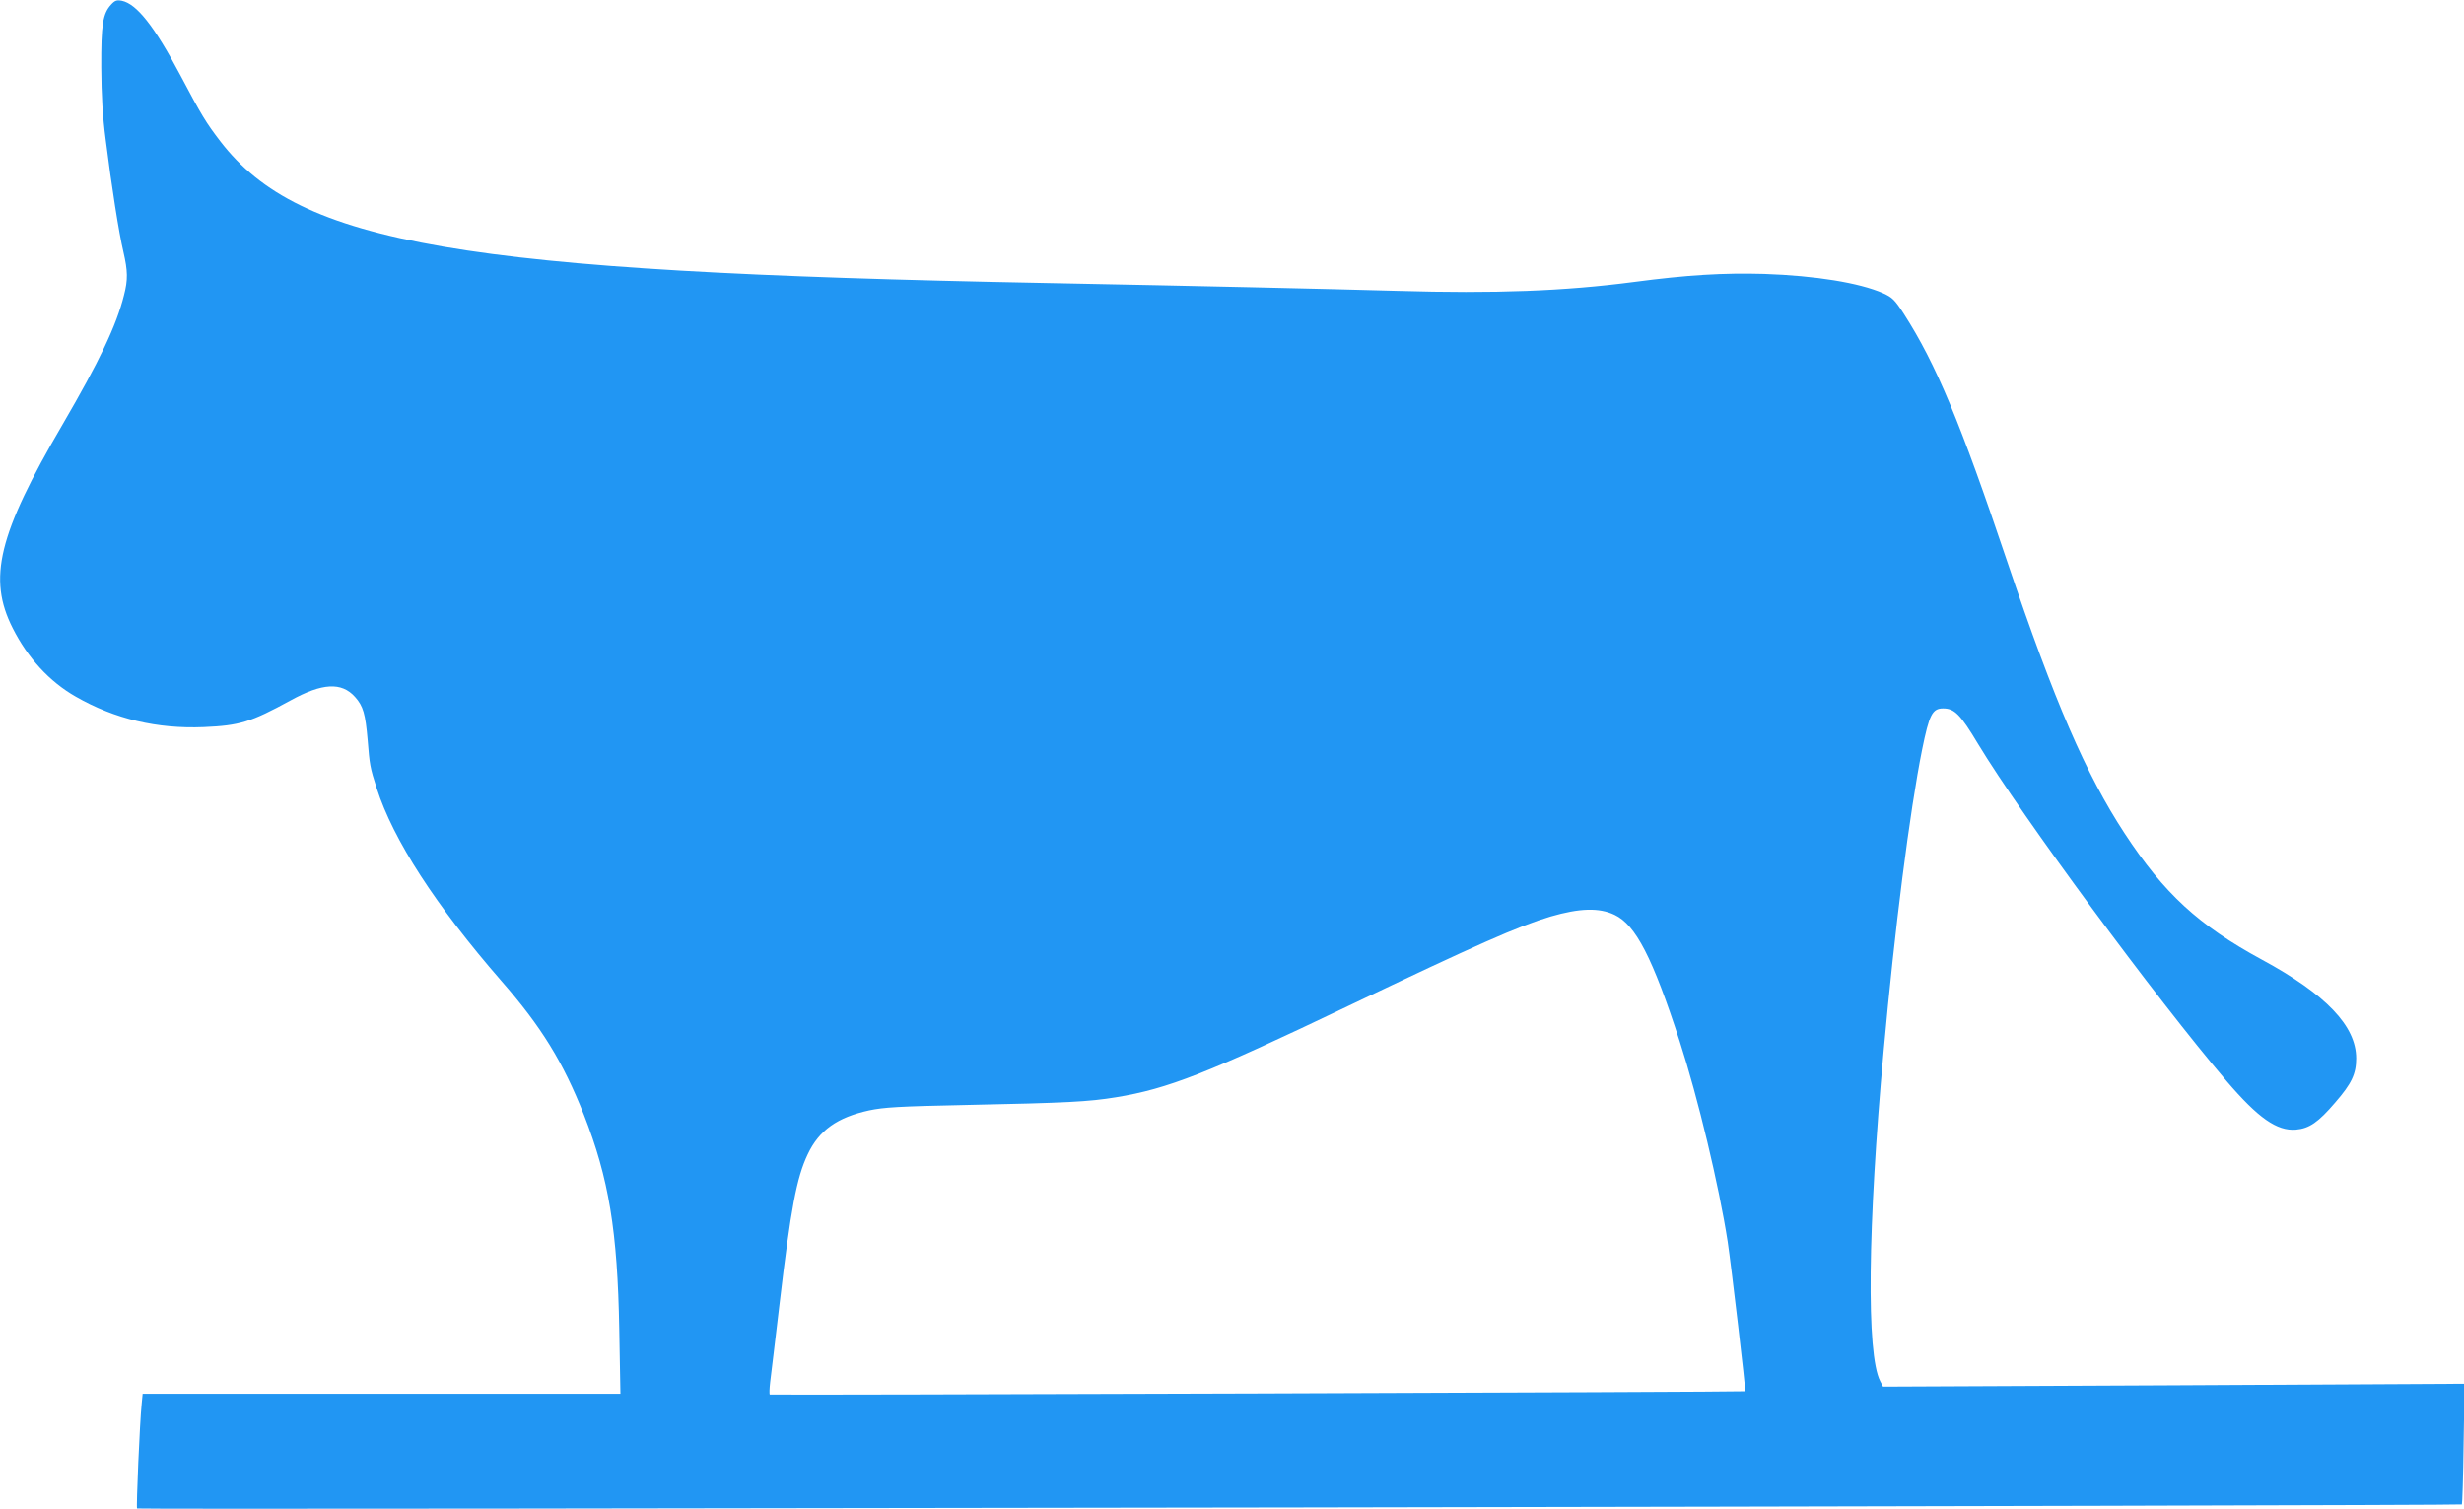
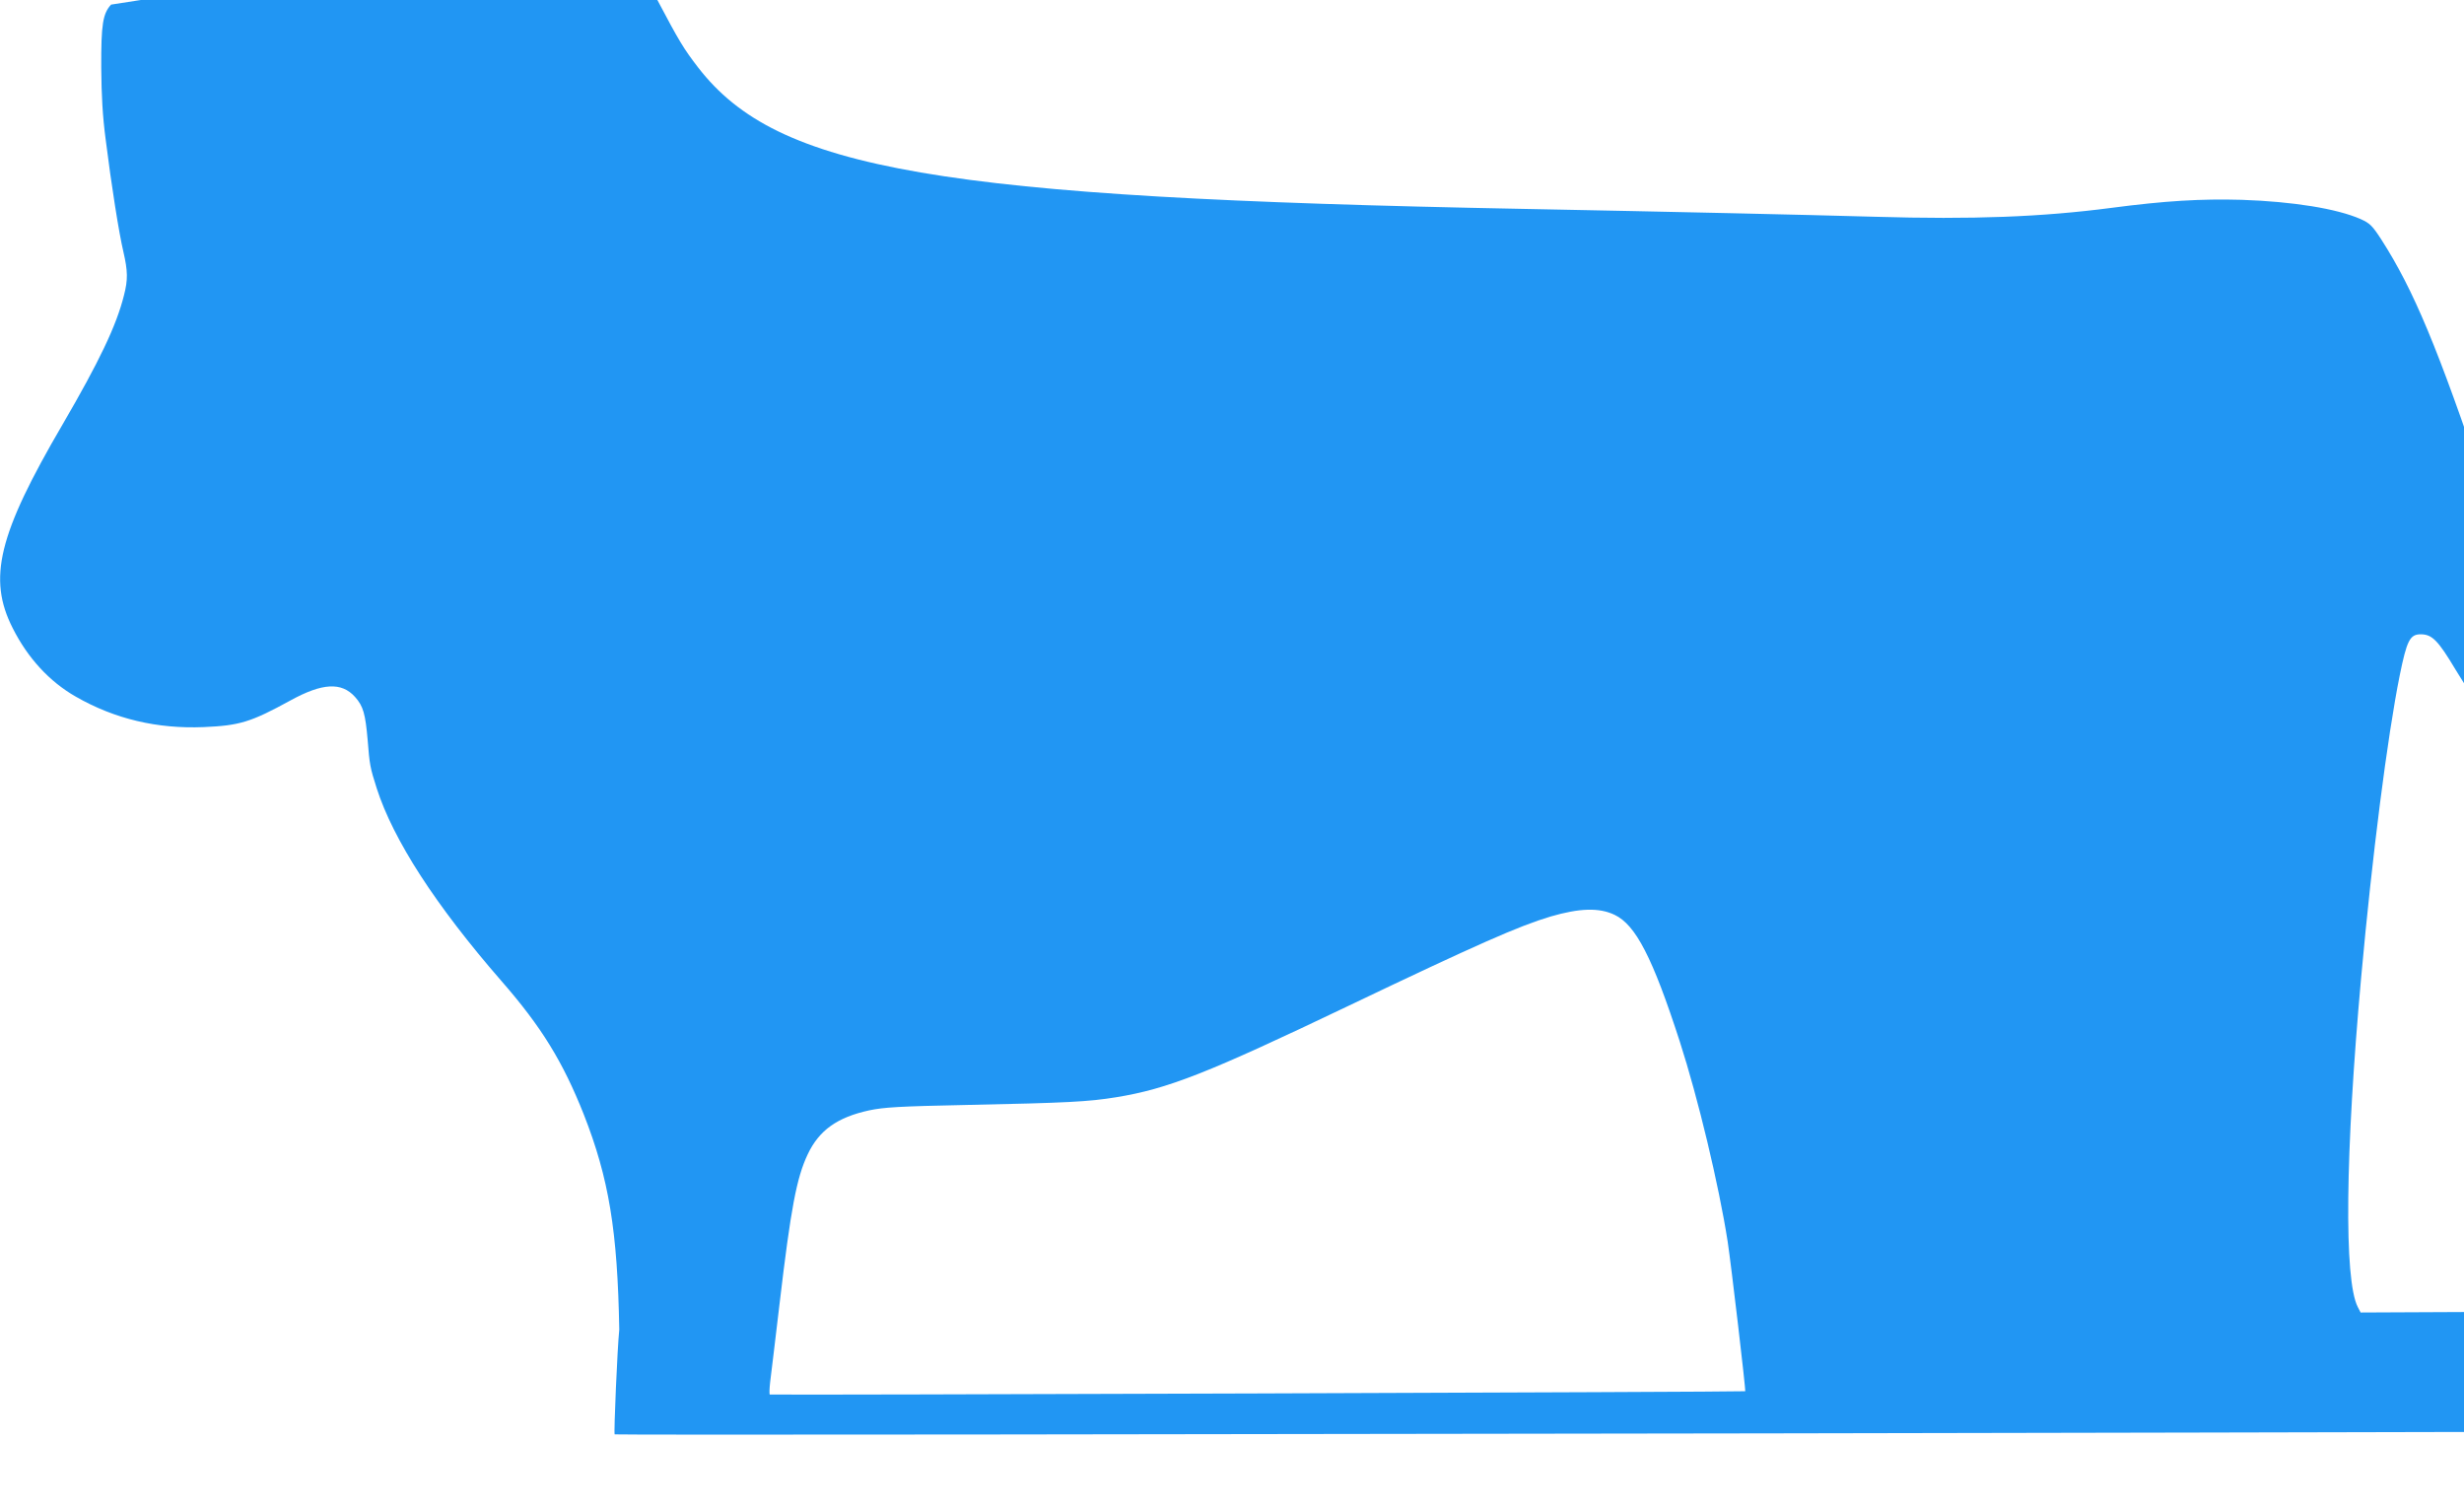
<svg xmlns="http://www.w3.org/2000/svg" version="1.0" width="1280pt" height="784pt" viewBox="0 0 1280 784" preserveAspectRatio="xMidYMid meet">
  <g transform="translate(0,784) scale(0.1,-0.1)" fill="#2196f3" stroke="none">
-     <path d="M577 7816 c-43 -47 -52 -103 -51 -326 1 -146 7 -254 23 -375 30 -240 69 -486 92 -583 23 -100 24 -145 3 -226 -39 -157 -129 -345 -319 -671 -334 -571 -390 -800 -259 -1058 78 -155 191 -278 328 -356 202 -116 424 -168 664 -158 186 8 244 25 452 139 164 90 264 96 334 18 43 -48 54 -87 66 -225 10 -126 12 -141 47 -250 86 -268 306 -608 647 -1000 209 -239 321 -422 429 -695 130 -331 175 -604 184 -1117 l6 -333 -1241 0 -1241 0 -5 -52 c-10 -96 -29 -538 -24 -544 7 -7 12070 14 12077 21 2 3 7 145 9 316 l5 311 -1511 -8 -1510 -7 -15 29 c-72 141 -65 798 18 1714 57 630 136 1249 200 1566 37 182 53 214 109 214 59 0 90 -31 182 -185 226 -374 923 -1320 1290 -1750 165 -193 262 -261 361 -253 69 6 116 38 204 141 85 98 109 148 109 229 0 168 -156 332 -490 513 -328 178 -508 343 -713 656 -200 305 -364 682 -608 1406 -246 731 -371 1031 -539 1293 -48 74 -60 85 -108 107 -123 54 -351 91 -617 100 -212 6 -399 -5 -679 -42 -359 -47 -719 -61 -1226 -46 -392 11 -1012 25 -1835 41 -3034 58 -3867 201 -4279 734 -76 99 -98 135 -210 347 -134 253 -226 369 -303 385 -26 5 -36 2 -56 -20z m7810 -4728 c110 -52 198 -222 339 -658 95 -294 203 -745 249 -1040 18 -119 95 -773 91 -777 -3 -4 -5060 -21 -5067 -17 -3 2 -2 31 2 66 5 35 26 218 49 408 58 492 88 652 146 774 59 125 154 192 319 228 76 16 155 21 500 28 535 11 640 17 782 40 270 44 474 124 1208 475 668 319 883 414 1050 464 151 44 252 47 332 9z" />
+     <path d="M577 7816 c-43 -47 -52 -103 -51 -326 1 -146 7 -254 23 -375 30 -240 69 -486 92 -583 23 -100 24 -145 3 -226 -39 -157 -129 -345 -319 -671 -334 -571 -390 -800 -259 -1058 78 -155 191 -278 328 -356 202 -116 424 -168 664 -158 186 8 244 25 452 139 164 90 264 96 334 18 43 -48 54 -87 66 -225 10 -126 12 -141 47 -250 86 -268 306 -608 647 -1000 209 -239 321 -422 429 -695 130 -331 175 -604 184 -1117 c-10 -96 -29 -538 -24 -544 7 -7 12070 14 12077 21 2 3 7 145 9 316 l5 311 -1511 -8 -1510 -7 -15 29 c-72 141 -65 798 18 1714 57 630 136 1249 200 1566 37 182 53 214 109 214 59 0 90 -31 182 -185 226 -374 923 -1320 1290 -1750 165 -193 262 -261 361 -253 69 6 116 38 204 141 85 98 109 148 109 229 0 168 -156 332 -490 513 -328 178 -508 343 -713 656 -200 305 -364 682 -608 1406 -246 731 -371 1031 -539 1293 -48 74 -60 85 -108 107 -123 54 -351 91 -617 100 -212 6 -399 -5 -679 -42 -359 -47 -719 -61 -1226 -46 -392 11 -1012 25 -1835 41 -3034 58 -3867 201 -4279 734 -76 99 -98 135 -210 347 -134 253 -226 369 -303 385 -26 5 -36 2 -56 -20z m7810 -4728 c110 -52 198 -222 339 -658 95 -294 203 -745 249 -1040 18 -119 95 -773 91 -777 -3 -4 -5060 -21 -5067 -17 -3 2 -2 31 2 66 5 35 26 218 49 408 58 492 88 652 146 774 59 125 154 192 319 228 76 16 155 21 500 28 535 11 640 17 782 40 270 44 474 124 1208 475 668 319 883 414 1050 464 151 44 252 47 332 9z" />
  </g>
</svg>